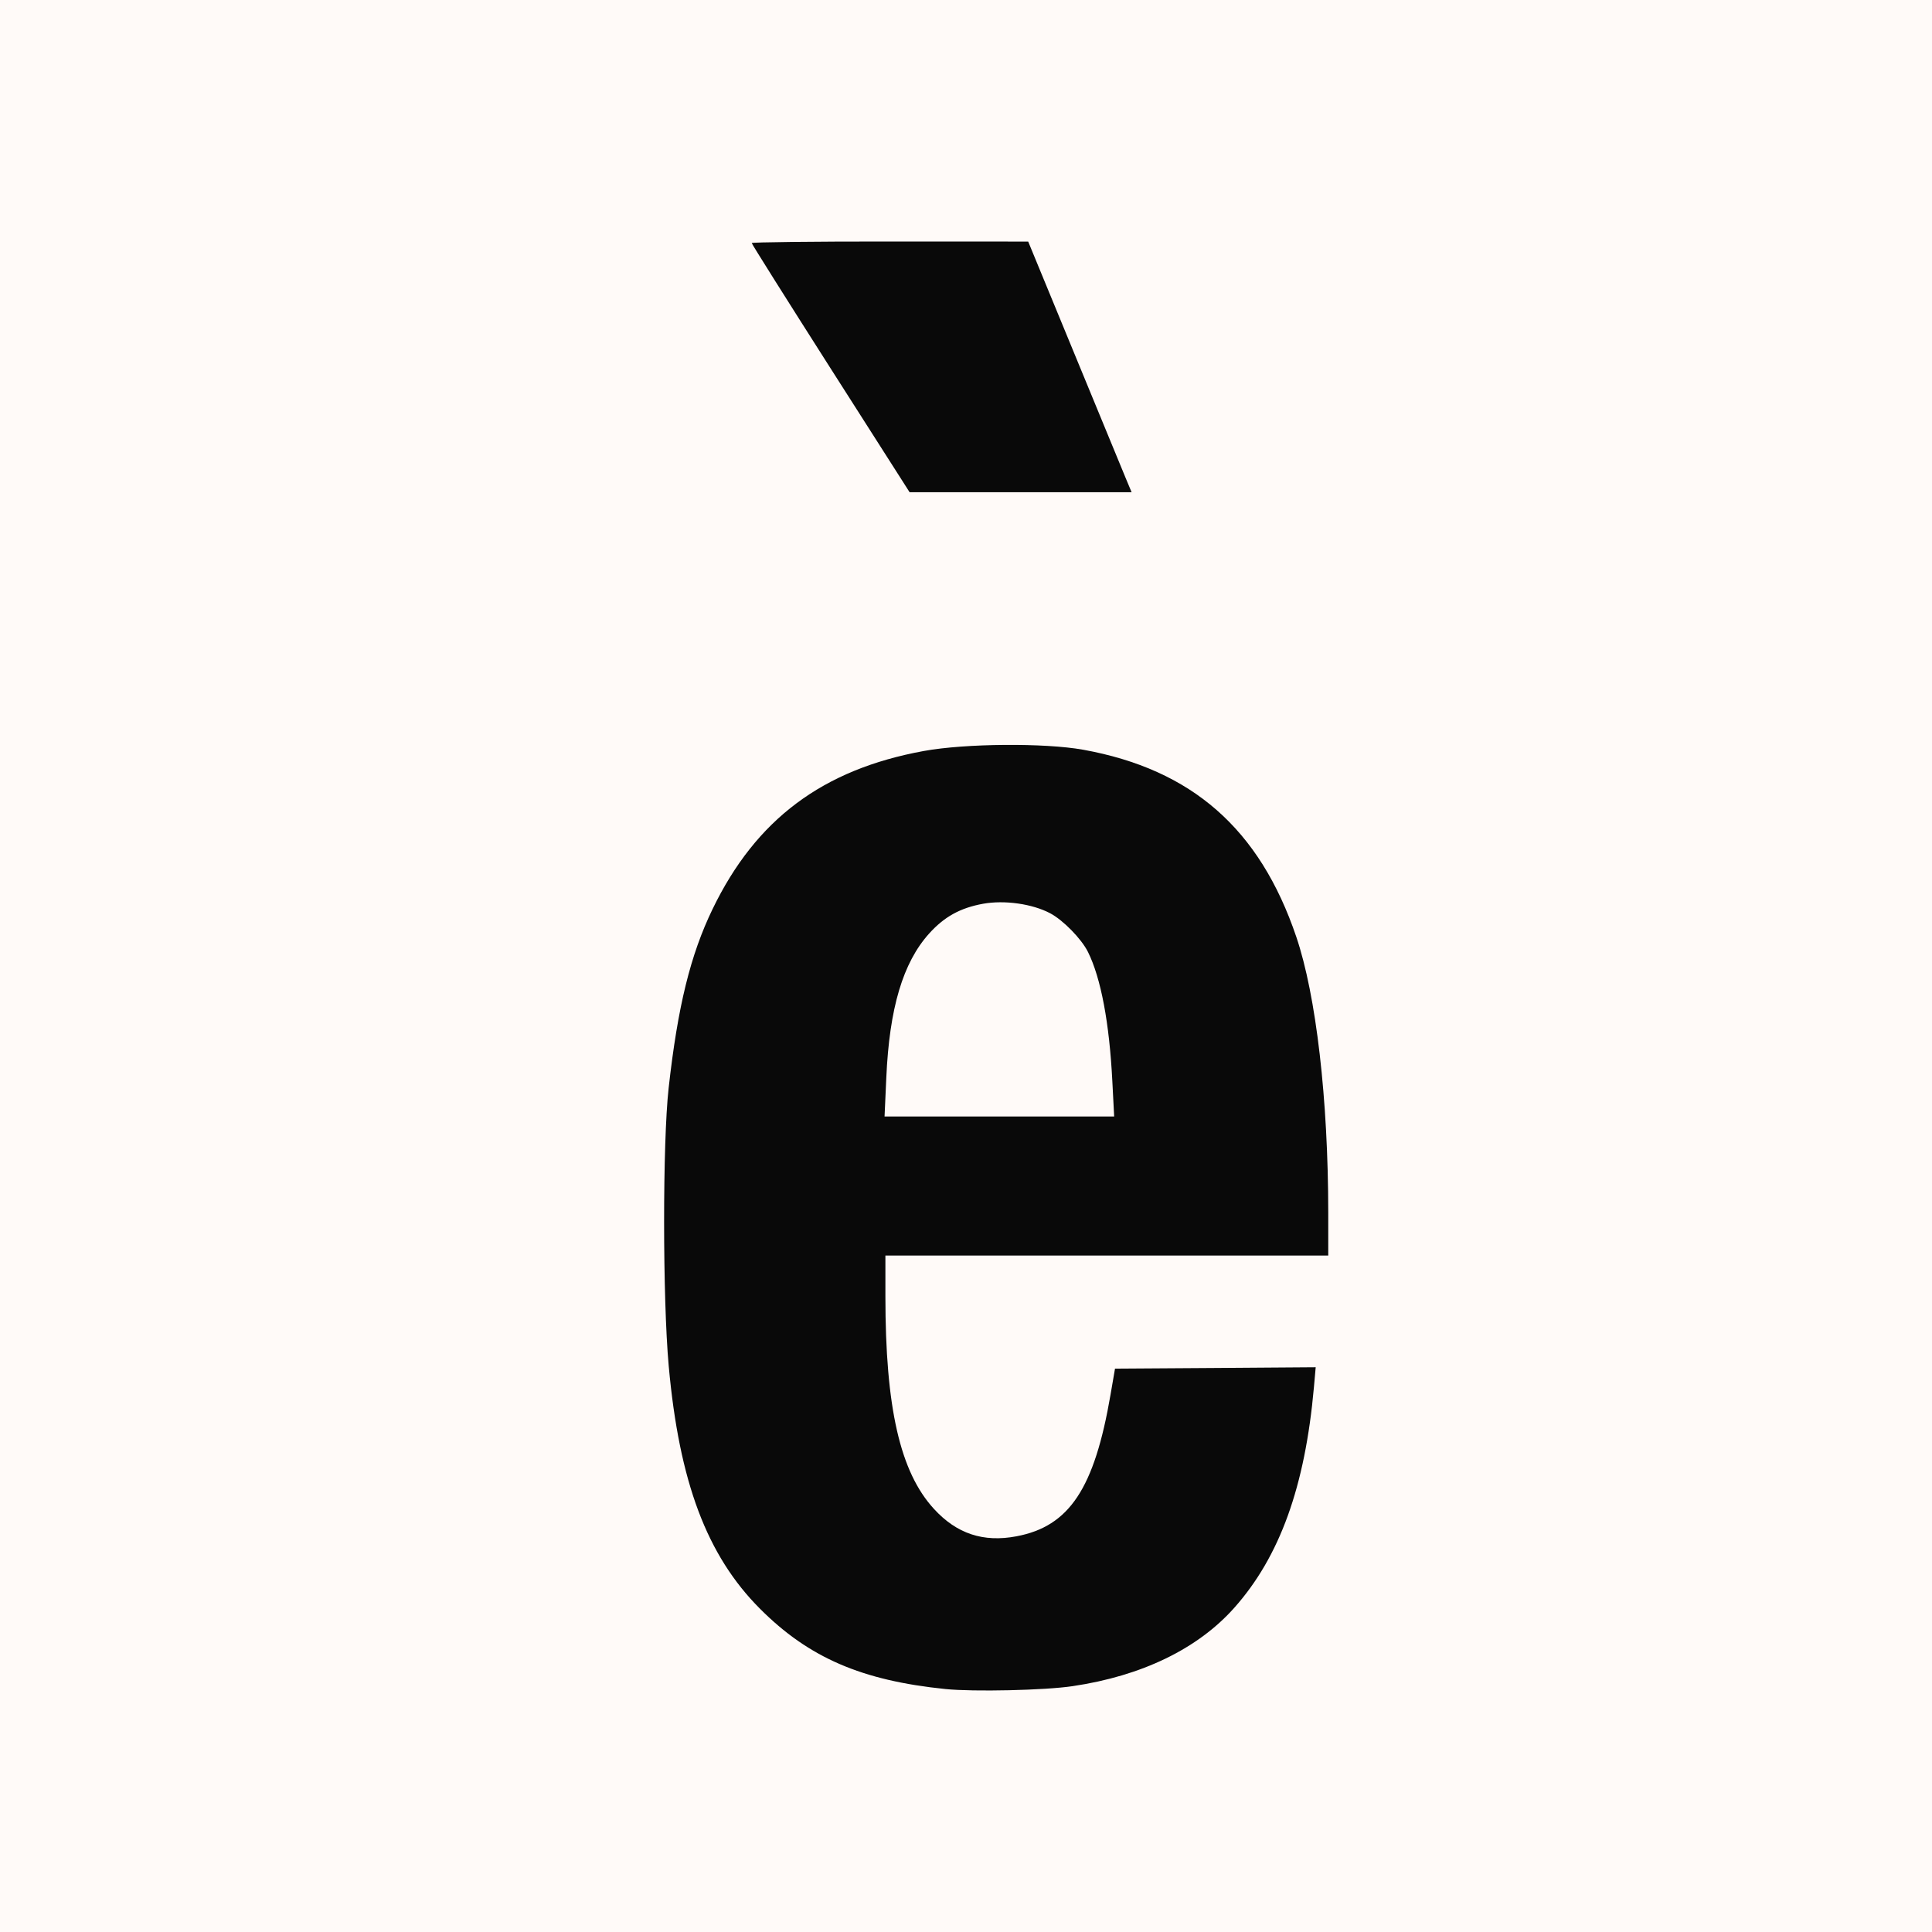
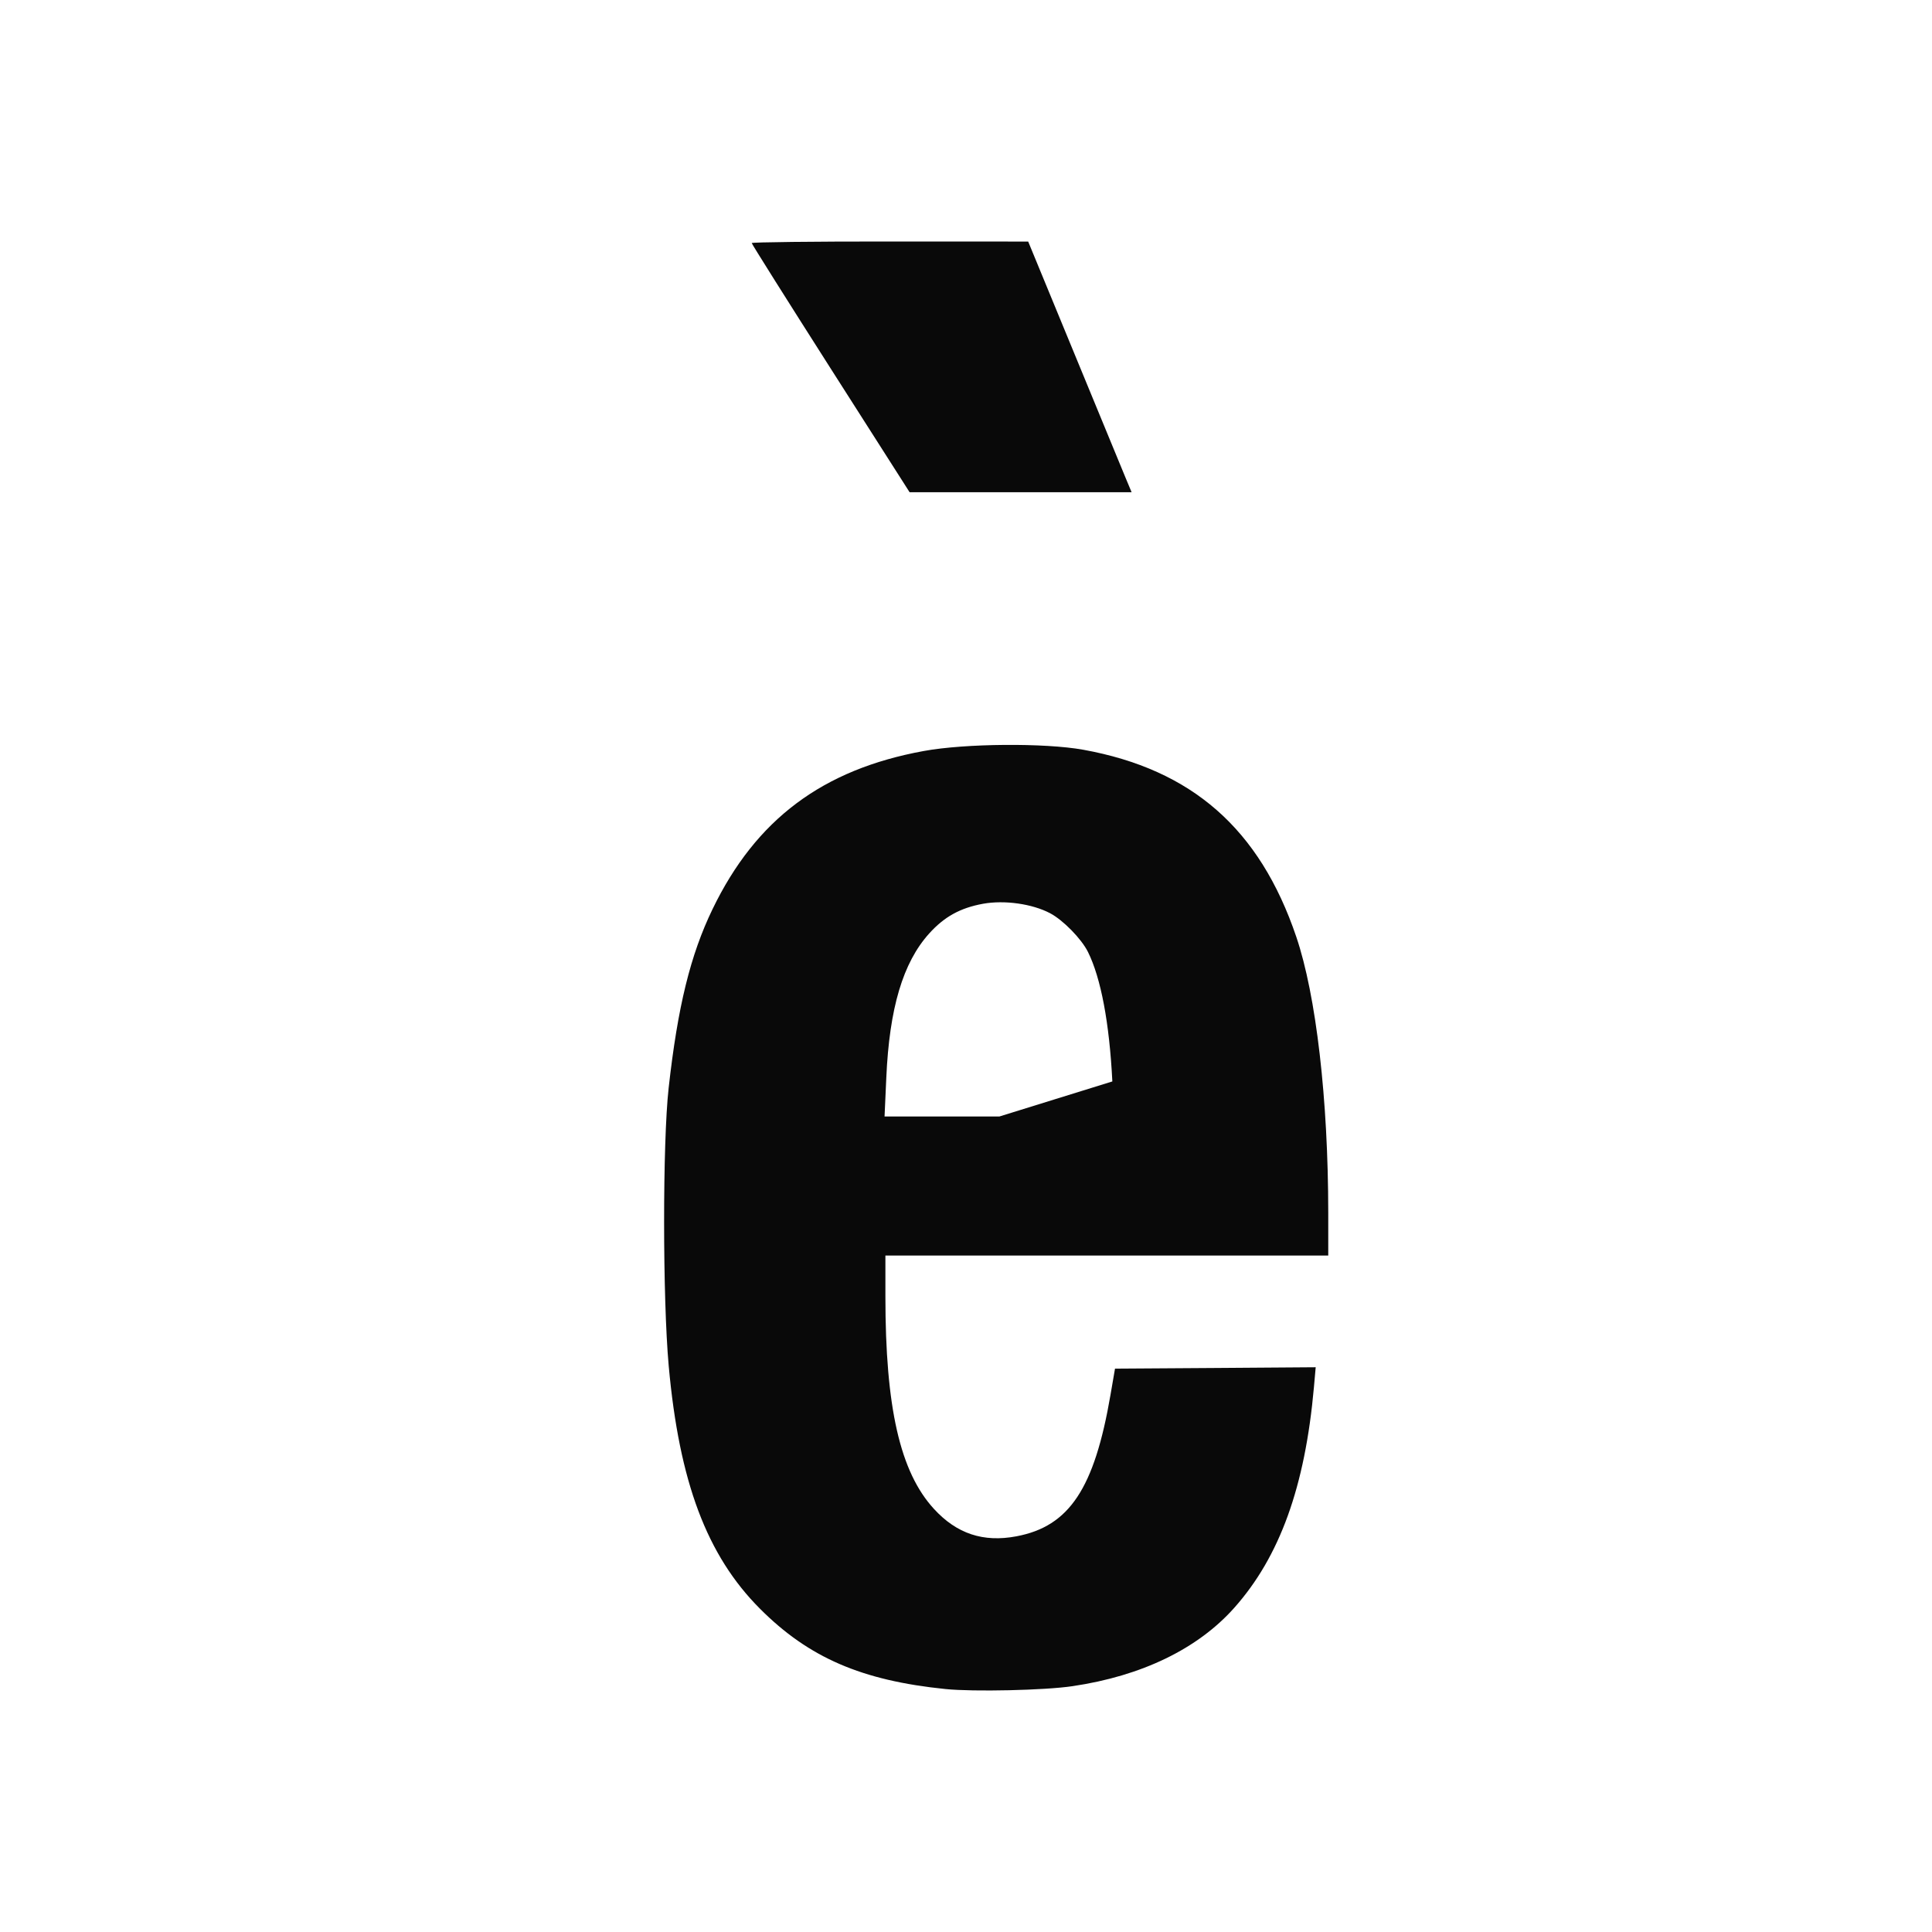
<svg xmlns="http://www.w3.org/2000/svg" width="32" height="32" viewBox="0 0 32 32" fill="none">
-   <rect width="32" height="32" fill="#FFFAF8" />
-   <path d="M15.661 27.976C14.273 27.835 13.396 27.456 12.588 26.646C11.708 25.765 11.25 24.547 11.076 22.624C10.975 21.505 10.974 18.925 11.075 18.019C11.225 16.673 11.435 15.817 11.802 15.058C12.52 13.572 13.624 12.745 15.3 12.439C15.989 12.313 17.302 12.303 17.942 12.418C19.742 12.744 20.864 13.728 21.47 15.515C21.8 16.488 21.999 18.207 22 20.084V20.796H18.332H14.665V21.471C14.665 23.314 14.908 24.381 15.469 24.992C15.846 25.404 16.287 25.55 16.836 25.446C17.712 25.281 18.127 24.655 18.394 23.099L18.468 22.669L20.13 22.658L21.792 22.646L21.763 22.974C21.616 24.623 21.197 25.784 20.442 26.632C19.839 27.309 18.911 27.759 17.766 27.928C17.307 27.997 16.124 28.023 15.661 27.976ZM18.424 17.912C18.375 16.944 18.235 16.2 18.02 15.767C17.912 15.55 17.609 15.24 17.393 15.126C17.097 14.97 16.638 14.905 16.283 14.969C15.904 15.038 15.64 15.184 15.388 15.464C14.955 15.946 14.731 16.698 14.68 17.849L14.651 18.493H16.552H18.454L18.424 17.912ZM13.758 6.103C13.039 4.975 12.451 4.041 12.451 4.026C12.451 4.011 13.481 3.999 14.741 4L17.03 4.001L17.788 5.84C18.204 6.851 18.59 7.785 18.644 7.916L18.743 8.153H16.905H15.066L13.758 6.103Z" fill="#090909" />
+   <path d="M15.661 27.976C14.273 27.835 13.396 27.456 12.588 26.646C11.708 25.765 11.25 24.547 11.076 22.624C10.975 21.505 10.974 18.925 11.075 18.019C11.225 16.673 11.435 15.817 11.802 15.058C12.52 13.572 13.624 12.745 15.3 12.439C15.989 12.313 17.302 12.303 17.942 12.418C19.742 12.744 20.864 13.728 21.47 15.515C21.8 16.488 21.999 18.207 22 20.084V20.796H18.332H14.665V21.471C14.665 23.314 14.908 24.381 15.469 24.992C15.846 25.404 16.287 25.55 16.836 25.446C17.712 25.281 18.127 24.655 18.394 23.099L18.468 22.669L20.13 22.658L21.792 22.646L21.763 22.974C21.616 24.623 21.197 25.784 20.442 26.632C19.839 27.309 18.911 27.759 17.766 27.928C17.307 27.997 16.124 28.023 15.661 27.976ZM18.424 17.912C18.375 16.944 18.235 16.2 18.02 15.767C17.912 15.55 17.609 15.24 17.393 15.126C17.097 14.97 16.638 14.905 16.283 14.969C15.904 15.038 15.64 15.184 15.388 15.464C14.955 15.946 14.731 16.698 14.68 17.849L14.651 18.493H16.552L18.424 17.912ZM13.758 6.103C13.039 4.975 12.451 4.041 12.451 4.026C12.451 4.011 13.481 3.999 14.741 4L17.03 4.001L17.788 5.84C18.204 6.851 18.59 7.785 18.644 7.916L18.743 8.153H16.905H15.066L13.758 6.103Z" fill="#090909" />
</svg>